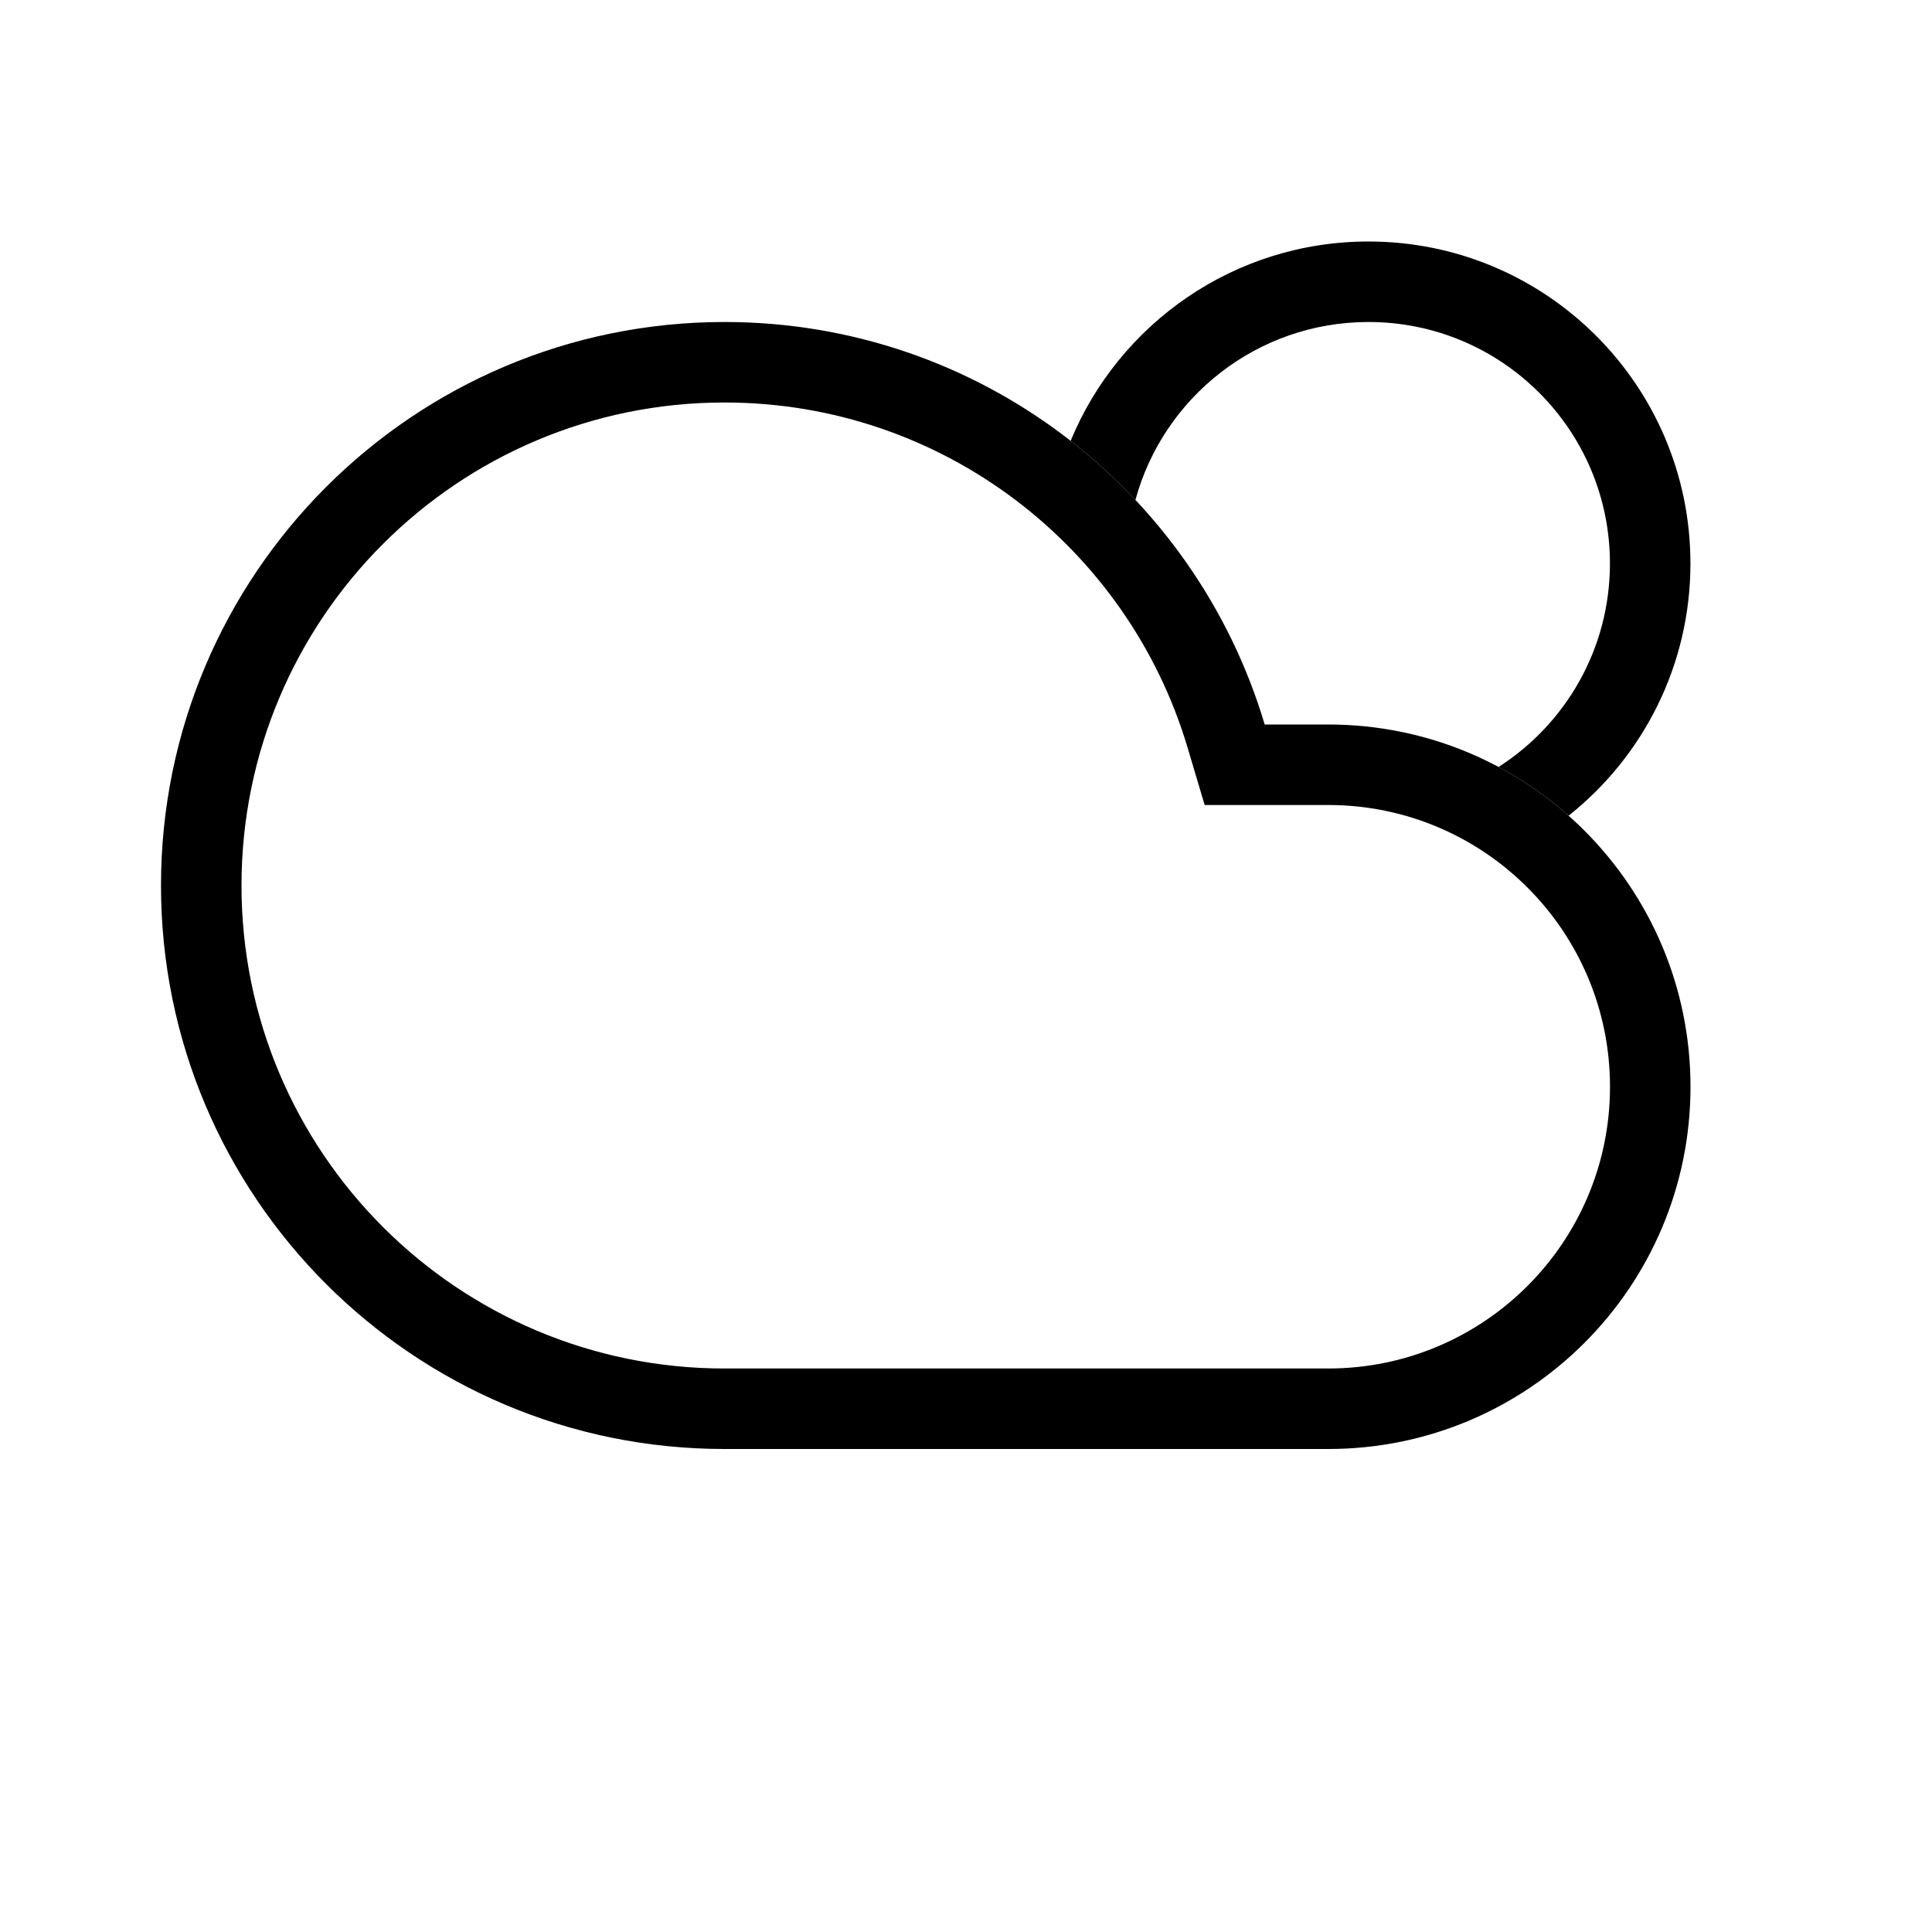
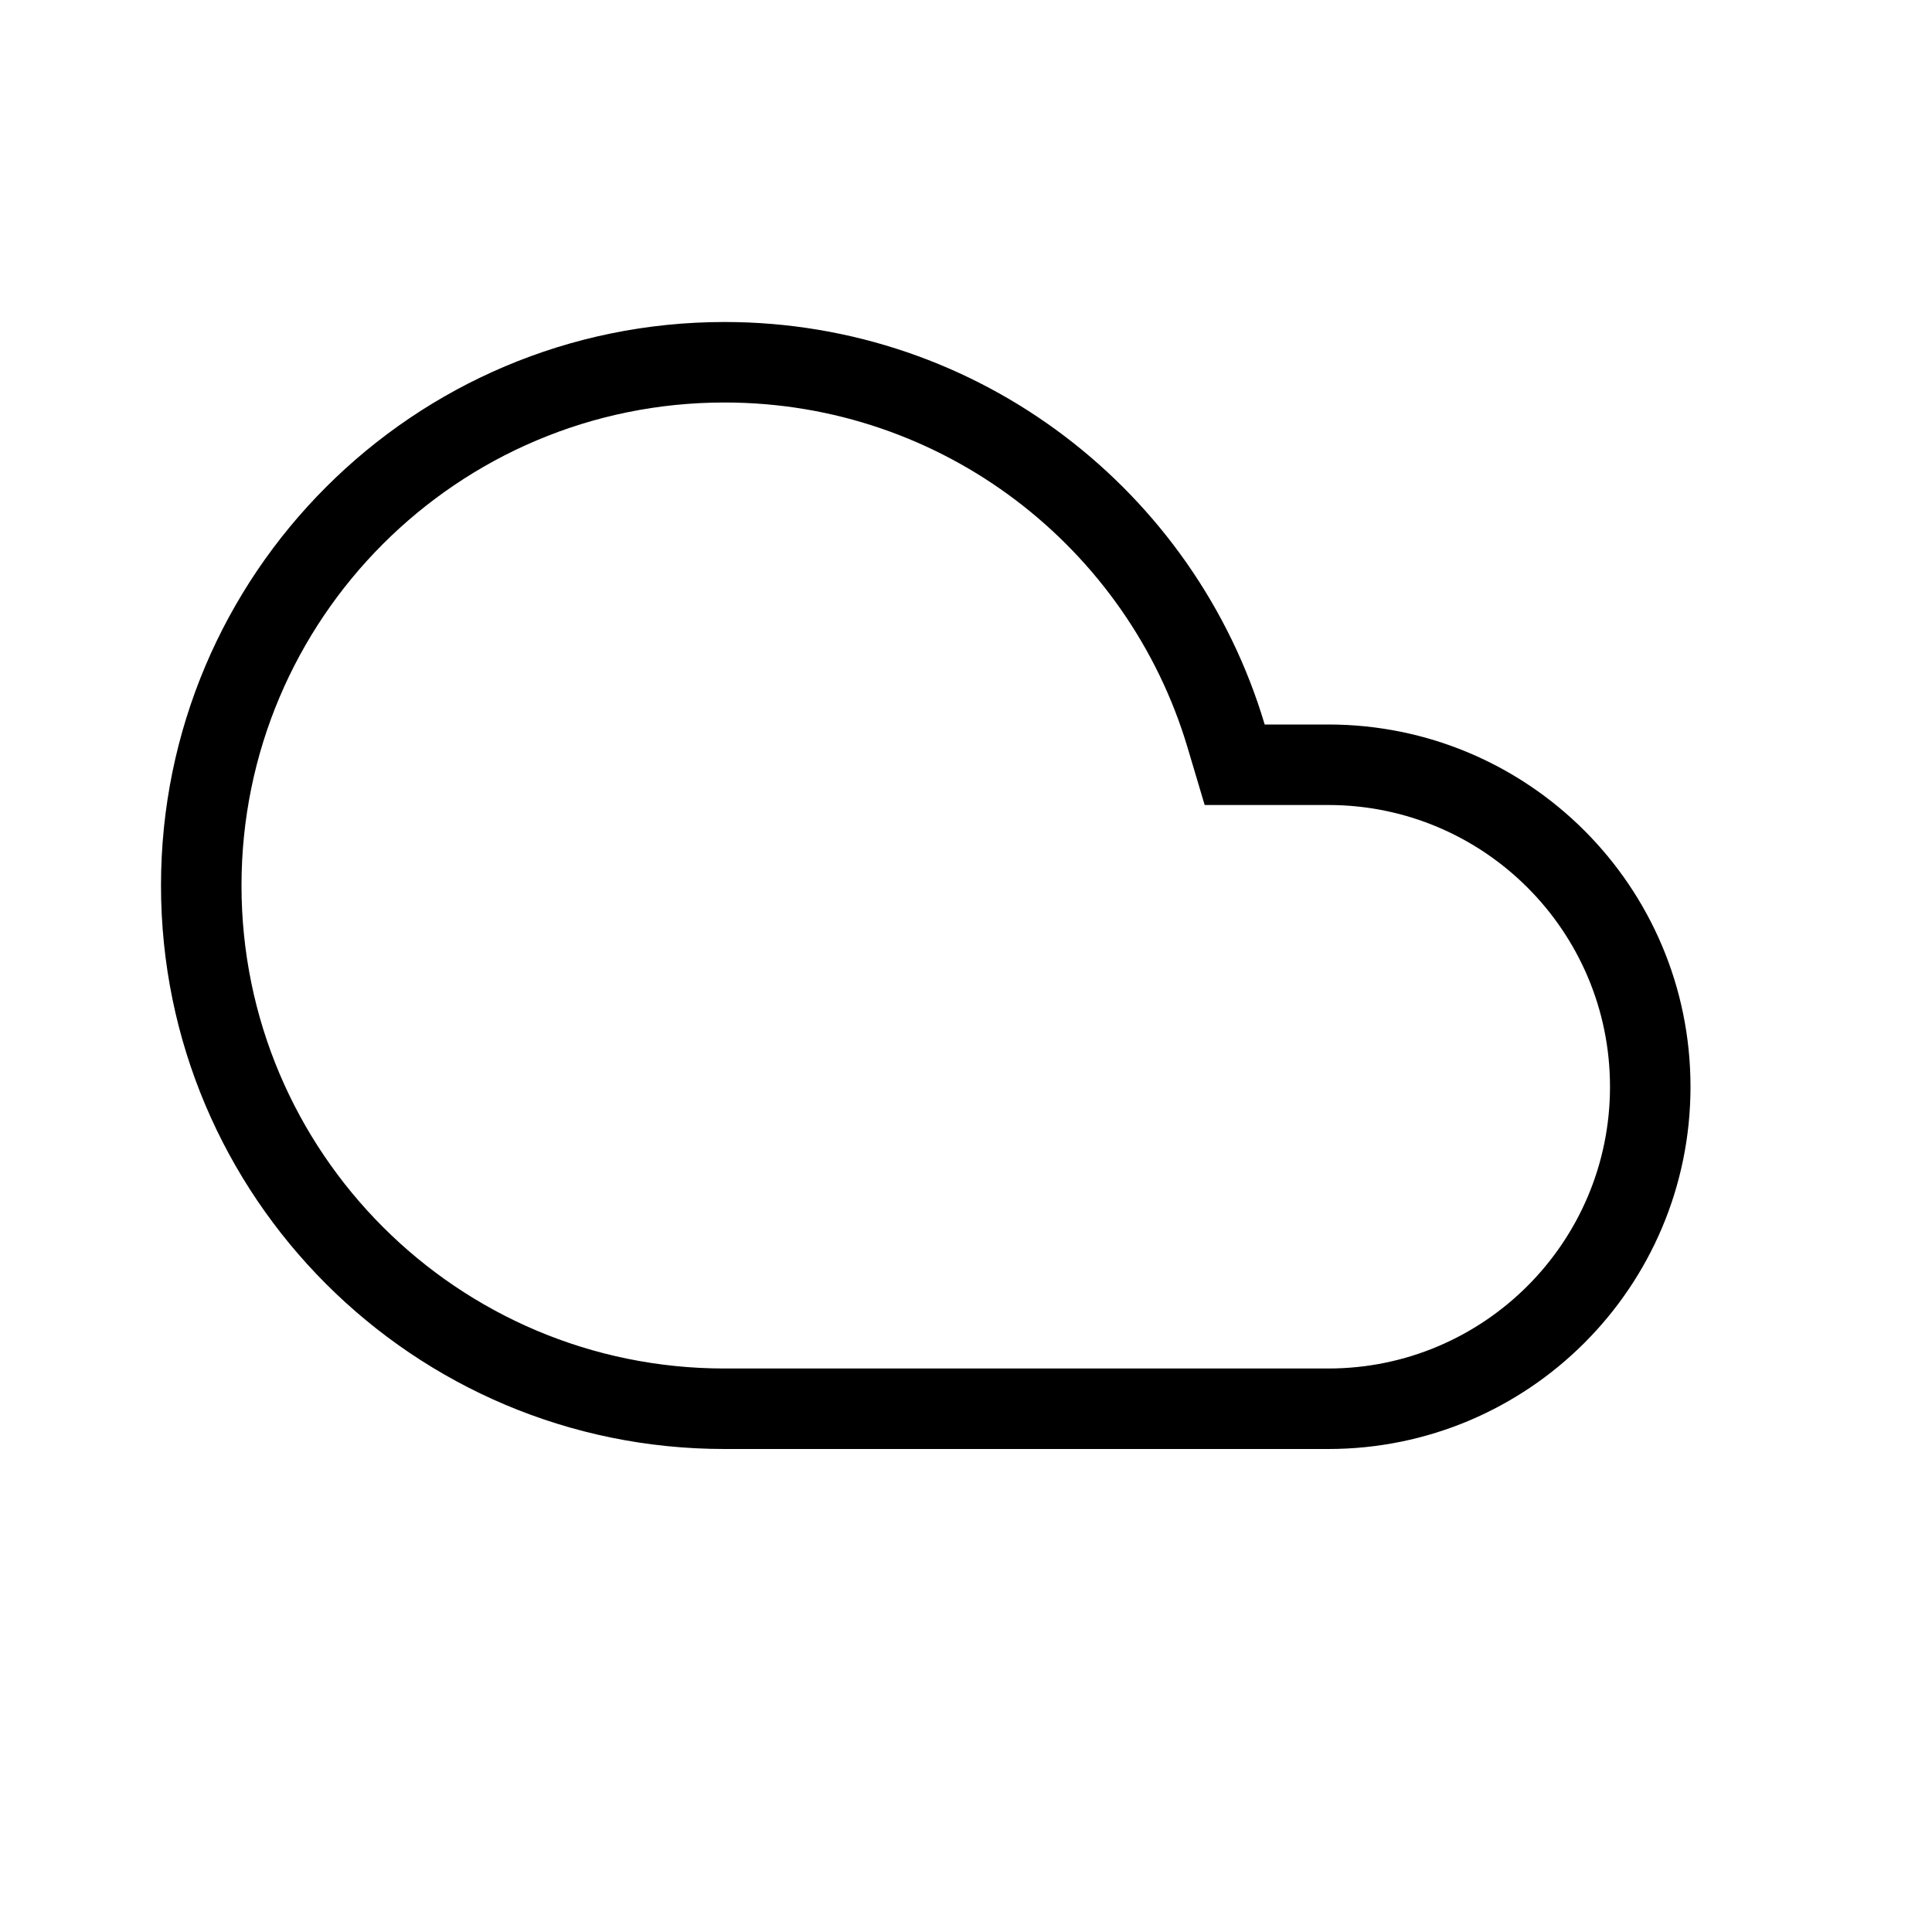
<svg xmlns="http://www.w3.org/2000/svg" width="32" height="32" viewBox="0 0 30 30" fill="none">
-   <path d="M23.27 11.909C24.31 11.243 24.999 10.077 24.999 8.75C24.999 6.679 23.32 5 21.25 5C19.52 5 18.064 6.171 17.631 7.763C17.32 7.432 16.984 7.125 16.625 6.845C17.374 5.029 19.163 3.75 21.25 3.75C24.011 3.75 26.249 5.988 26.249 8.75C26.249 10.336 25.51 11.751 24.357 12.666C24.027 12.373 23.662 12.119 23.27 11.909Z" fill="black" />
  <path fill-rule="evenodd" clip-rule="evenodd" d="M18.706 12.5L18.44 11.607C17.517 8.508 14.646 6.25 11.25 6.25C7.108 6.25 3.75 9.608 3.75 13.75C3.75 17.892 7.108 21.25 11.25 21.25H20.625C23.041 21.25 25 19.291 25 16.875C25 14.459 23.041 12.5 20.625 12.5H18.706ZM11.25 5C15.214 5 18.562 7.636 19.638 11.25H20.625C23.732 11.25 26.25 13.768 26.25 16.875C26.25 19.982 23.732 22.5 20.625 22.5H11.25C6.418 22.5 2.5 18.582 2.5 13.75C2.5 8.918 6.418 5 11.25 5Z" fill="black" />
</svg>